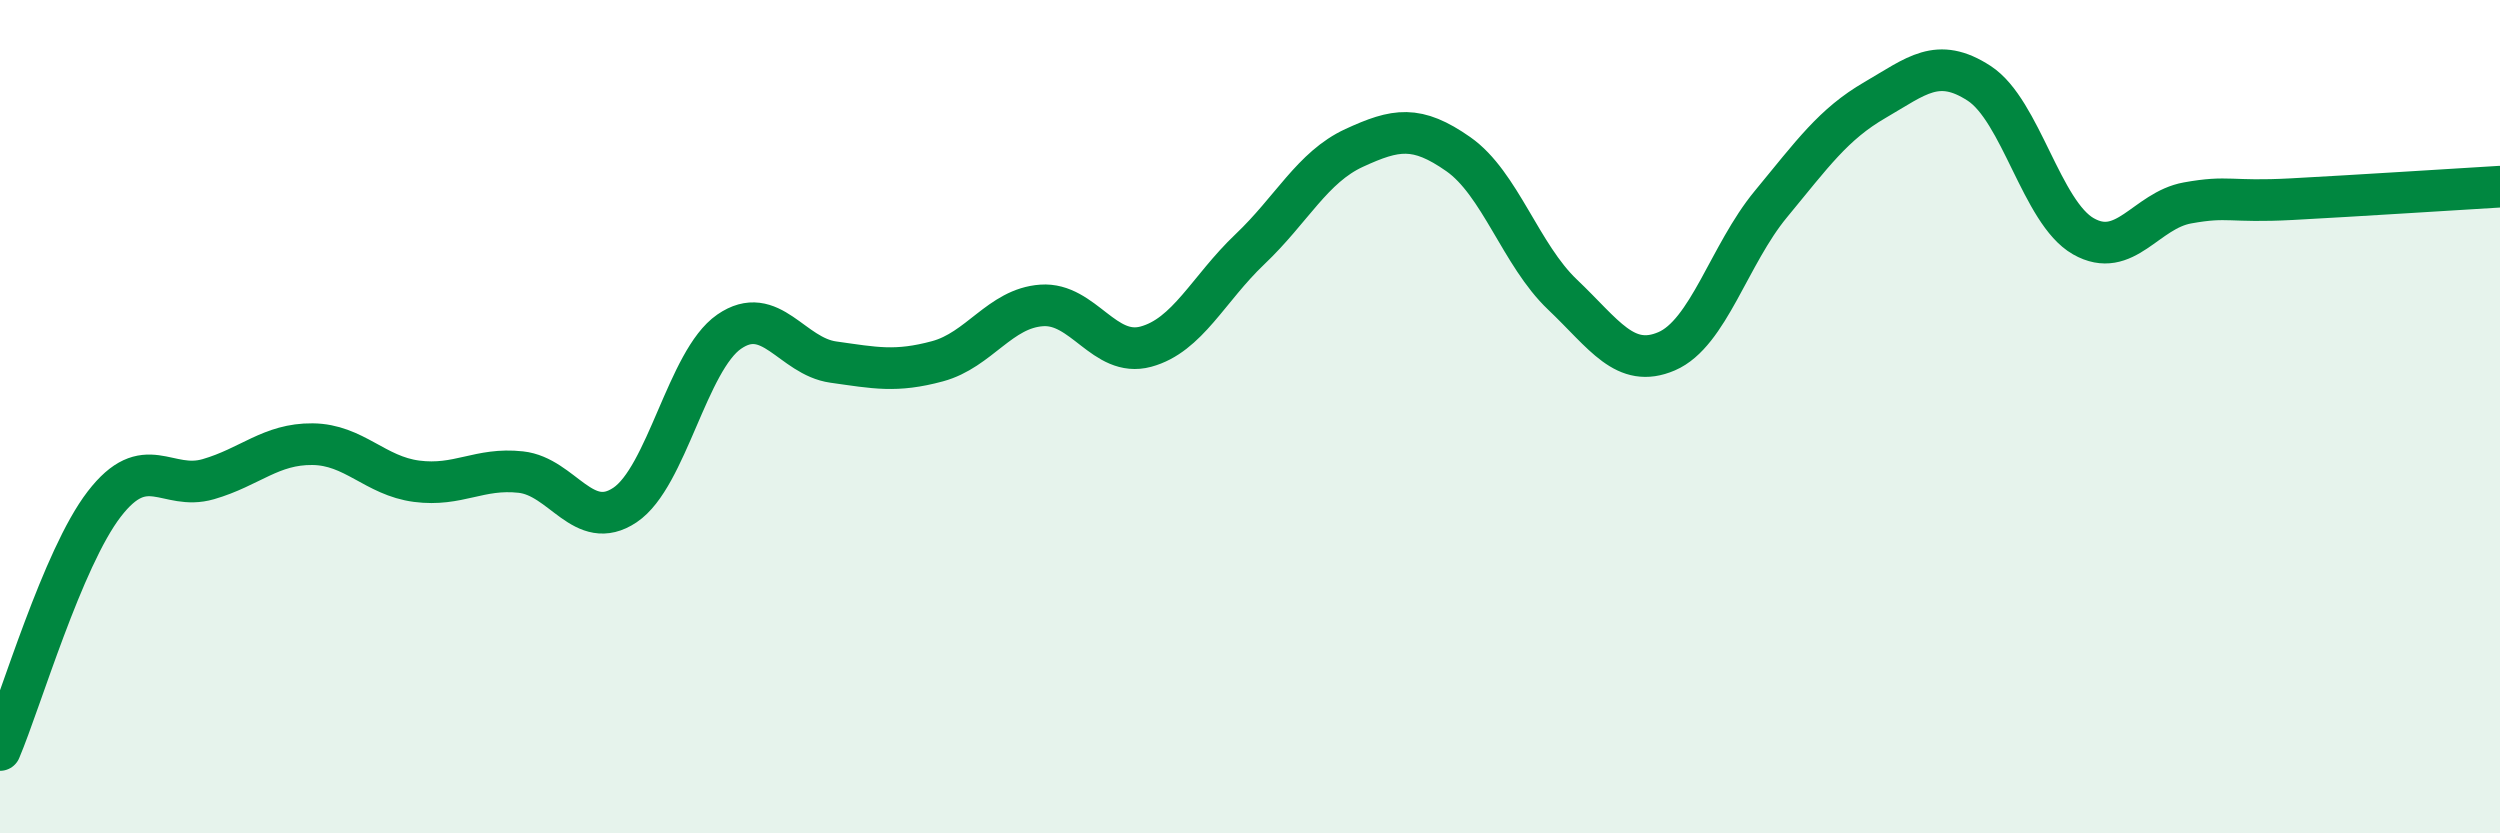
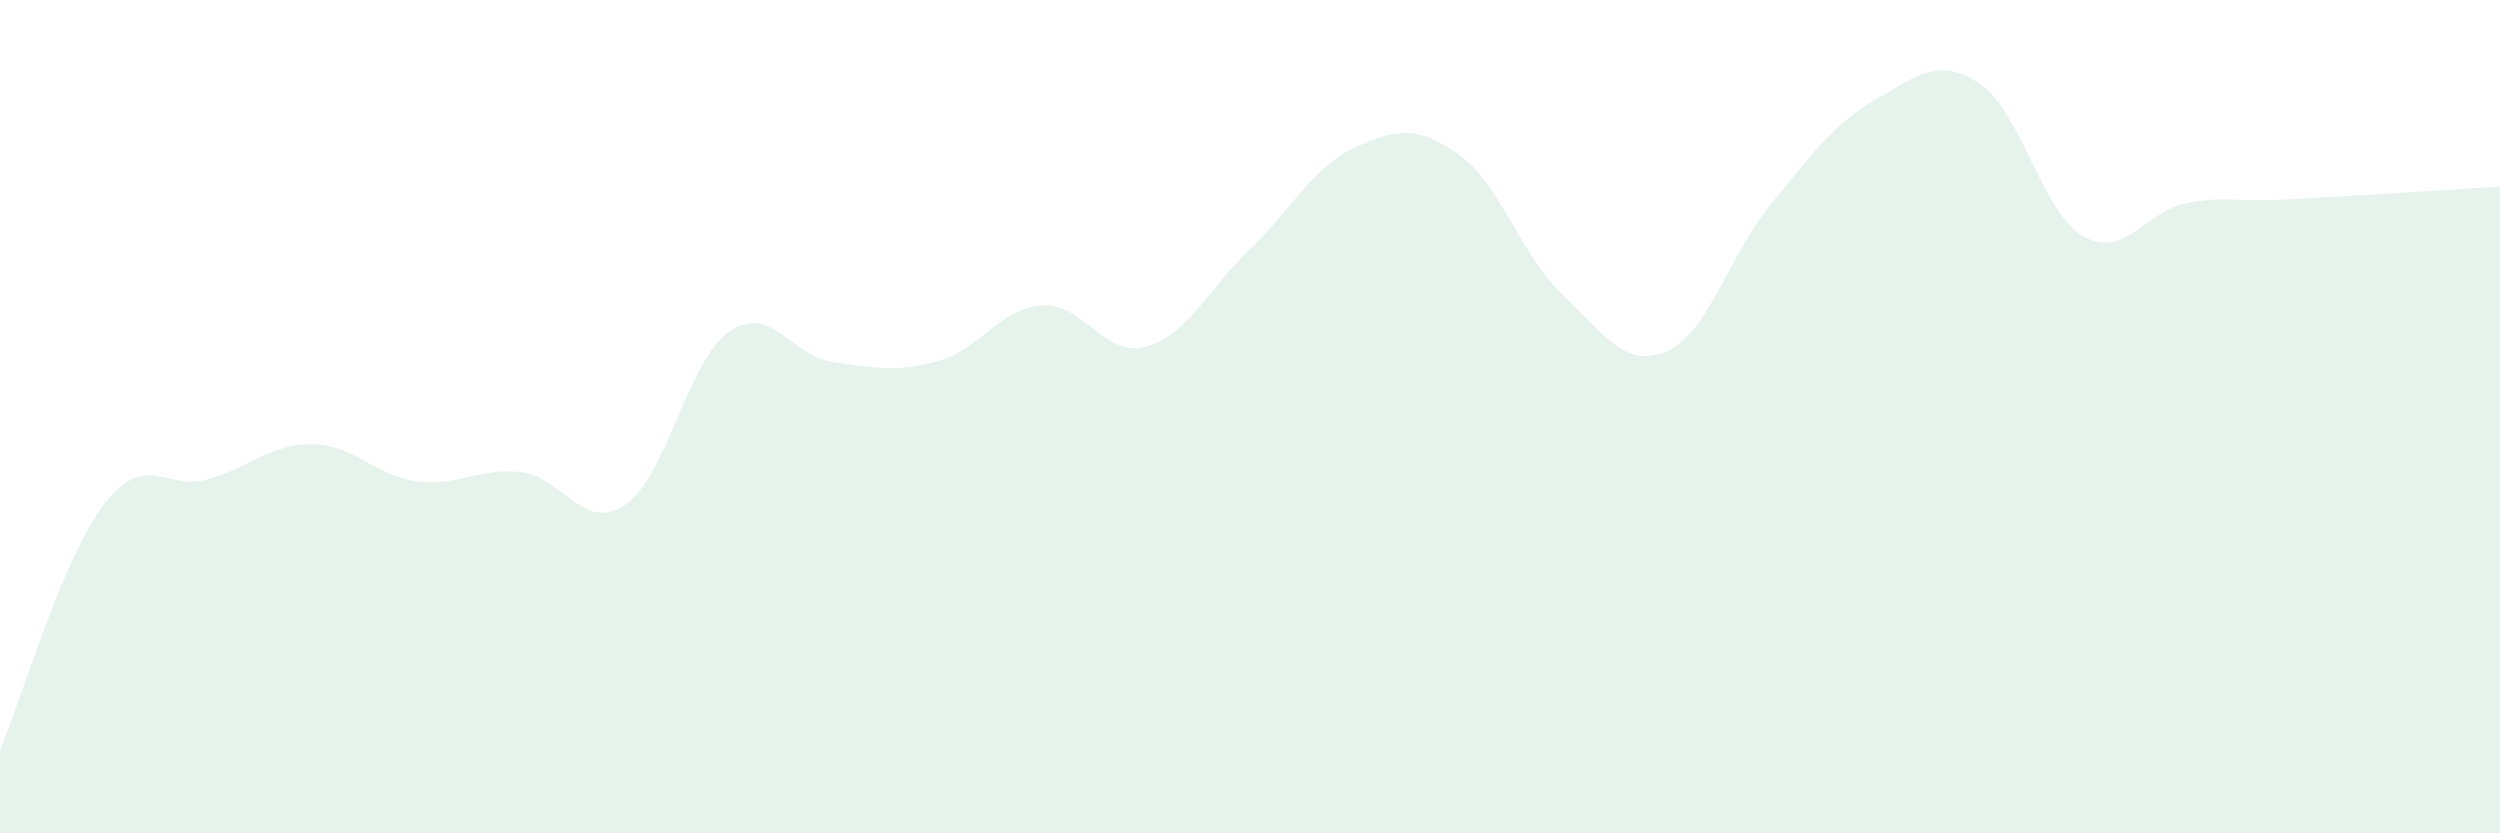
<svg xmlns="http://www.w3.org/2000/svg" width="60" height="20" viewBox="0 0 60 20">
  <path d="M 0,18 C 0.5,16.82 1.5,13.4 2.5,12.1 C 3.5,10.8 4,11.79 5,11.5 C 6,11.21 6.5,10.65 7.5,10.66 C 8.5,10.67 9,11.42 10,11.55 C 11,11.68 11.5,11.22 12.5,11.33 C 13.5,11.44 14,12.79 15,12.12 C 16,11.45 16.5,8.65 17.5,7.96 C 18.5,7.27 19,8.55 20,8.69 C 21,8.83 21.5,8.94 22.5,8.67 C 23.5,8.4 24,7.4 25,7.33 C 26,7.26 26.5,8.59 27.5,8.32 C 28.5,8.05 29,6.93 30,5.98 C 31,5.03 31.5,4.01 32.5,3.55 C 33.5,3.09 34,3 35,3.7 C 36,4.4 36.5,6.12 37.5,7.07 C 38.5,8.02 39,8.86 40,8.43 C 41,8 41.5,6.11 42.5,4.9 C 43.5,3.69 44,2.98 45,2.4 C 46,1.82 46.5,1.35 47.5,2 C 48.5,2.65 49,5.1 50,5.67 C 51,6.24 51.5,5.05 52.5,4.87 C 53.5,4.69 53.5,4.86 55,4.78 C 56.5,4.7 59,4.54 60,4.48L60 20L0 20Z" fill="#008740" opacity="0.1" stroke-linecap="round" stroke-linejoin="round" />
-   <path d="M 0,18 C 0.5,16.82 1.5,13.4 2.5,12.1 C 3.5,10.8 4,11.79 5,11.5 C 6,11.21 6.5,10.65 7.5,10.66 C 8.5,10.67 9,11.42 10,11.55 C 11,11.68 11.5,11.22 12.5,11.33 C 13.5,11.44 14,12.79 15,12.12 C 16,11.45 16.5,8.65 17.5,7.96 C 18.5,7.27 19,8.55 20,8.69 C 21,8.83 21.5,8.94 22.5,8.67 C 23.5,8.4 24,7.4 25,7.33 C 26,7.26 26.5,8.59 27.5,8.32 C 28.5,8.05 29,6.93 30,5.98 C 31,5.03 31.5,4.01 32.5,3.55 C 33.5,3.09 34,3 35,3.7 C 36,4.4 36.5,6.12 37.5,7.07 C 38.5,8.02 39,8.86 40,8.43 C 41,8 41.5,6.11 42.5,4.9 C 43.5,3.69 44,2.98 45,2.4 C 46,1.82 46.5,1.35 47.5,2 C 48.5,2.65 49,5.1 50,5.67 C 51,6.24 51.5,5.05 52.5,4.87 C 53.5,4.69 53.5,4.86 55,4.78 C 56.5,4.7 59,4.54 60,4.48" stroke="#008740" stroke-width="1" fill="none" stroke-linecap="round" stroke-linejoin="round" />
</svg>